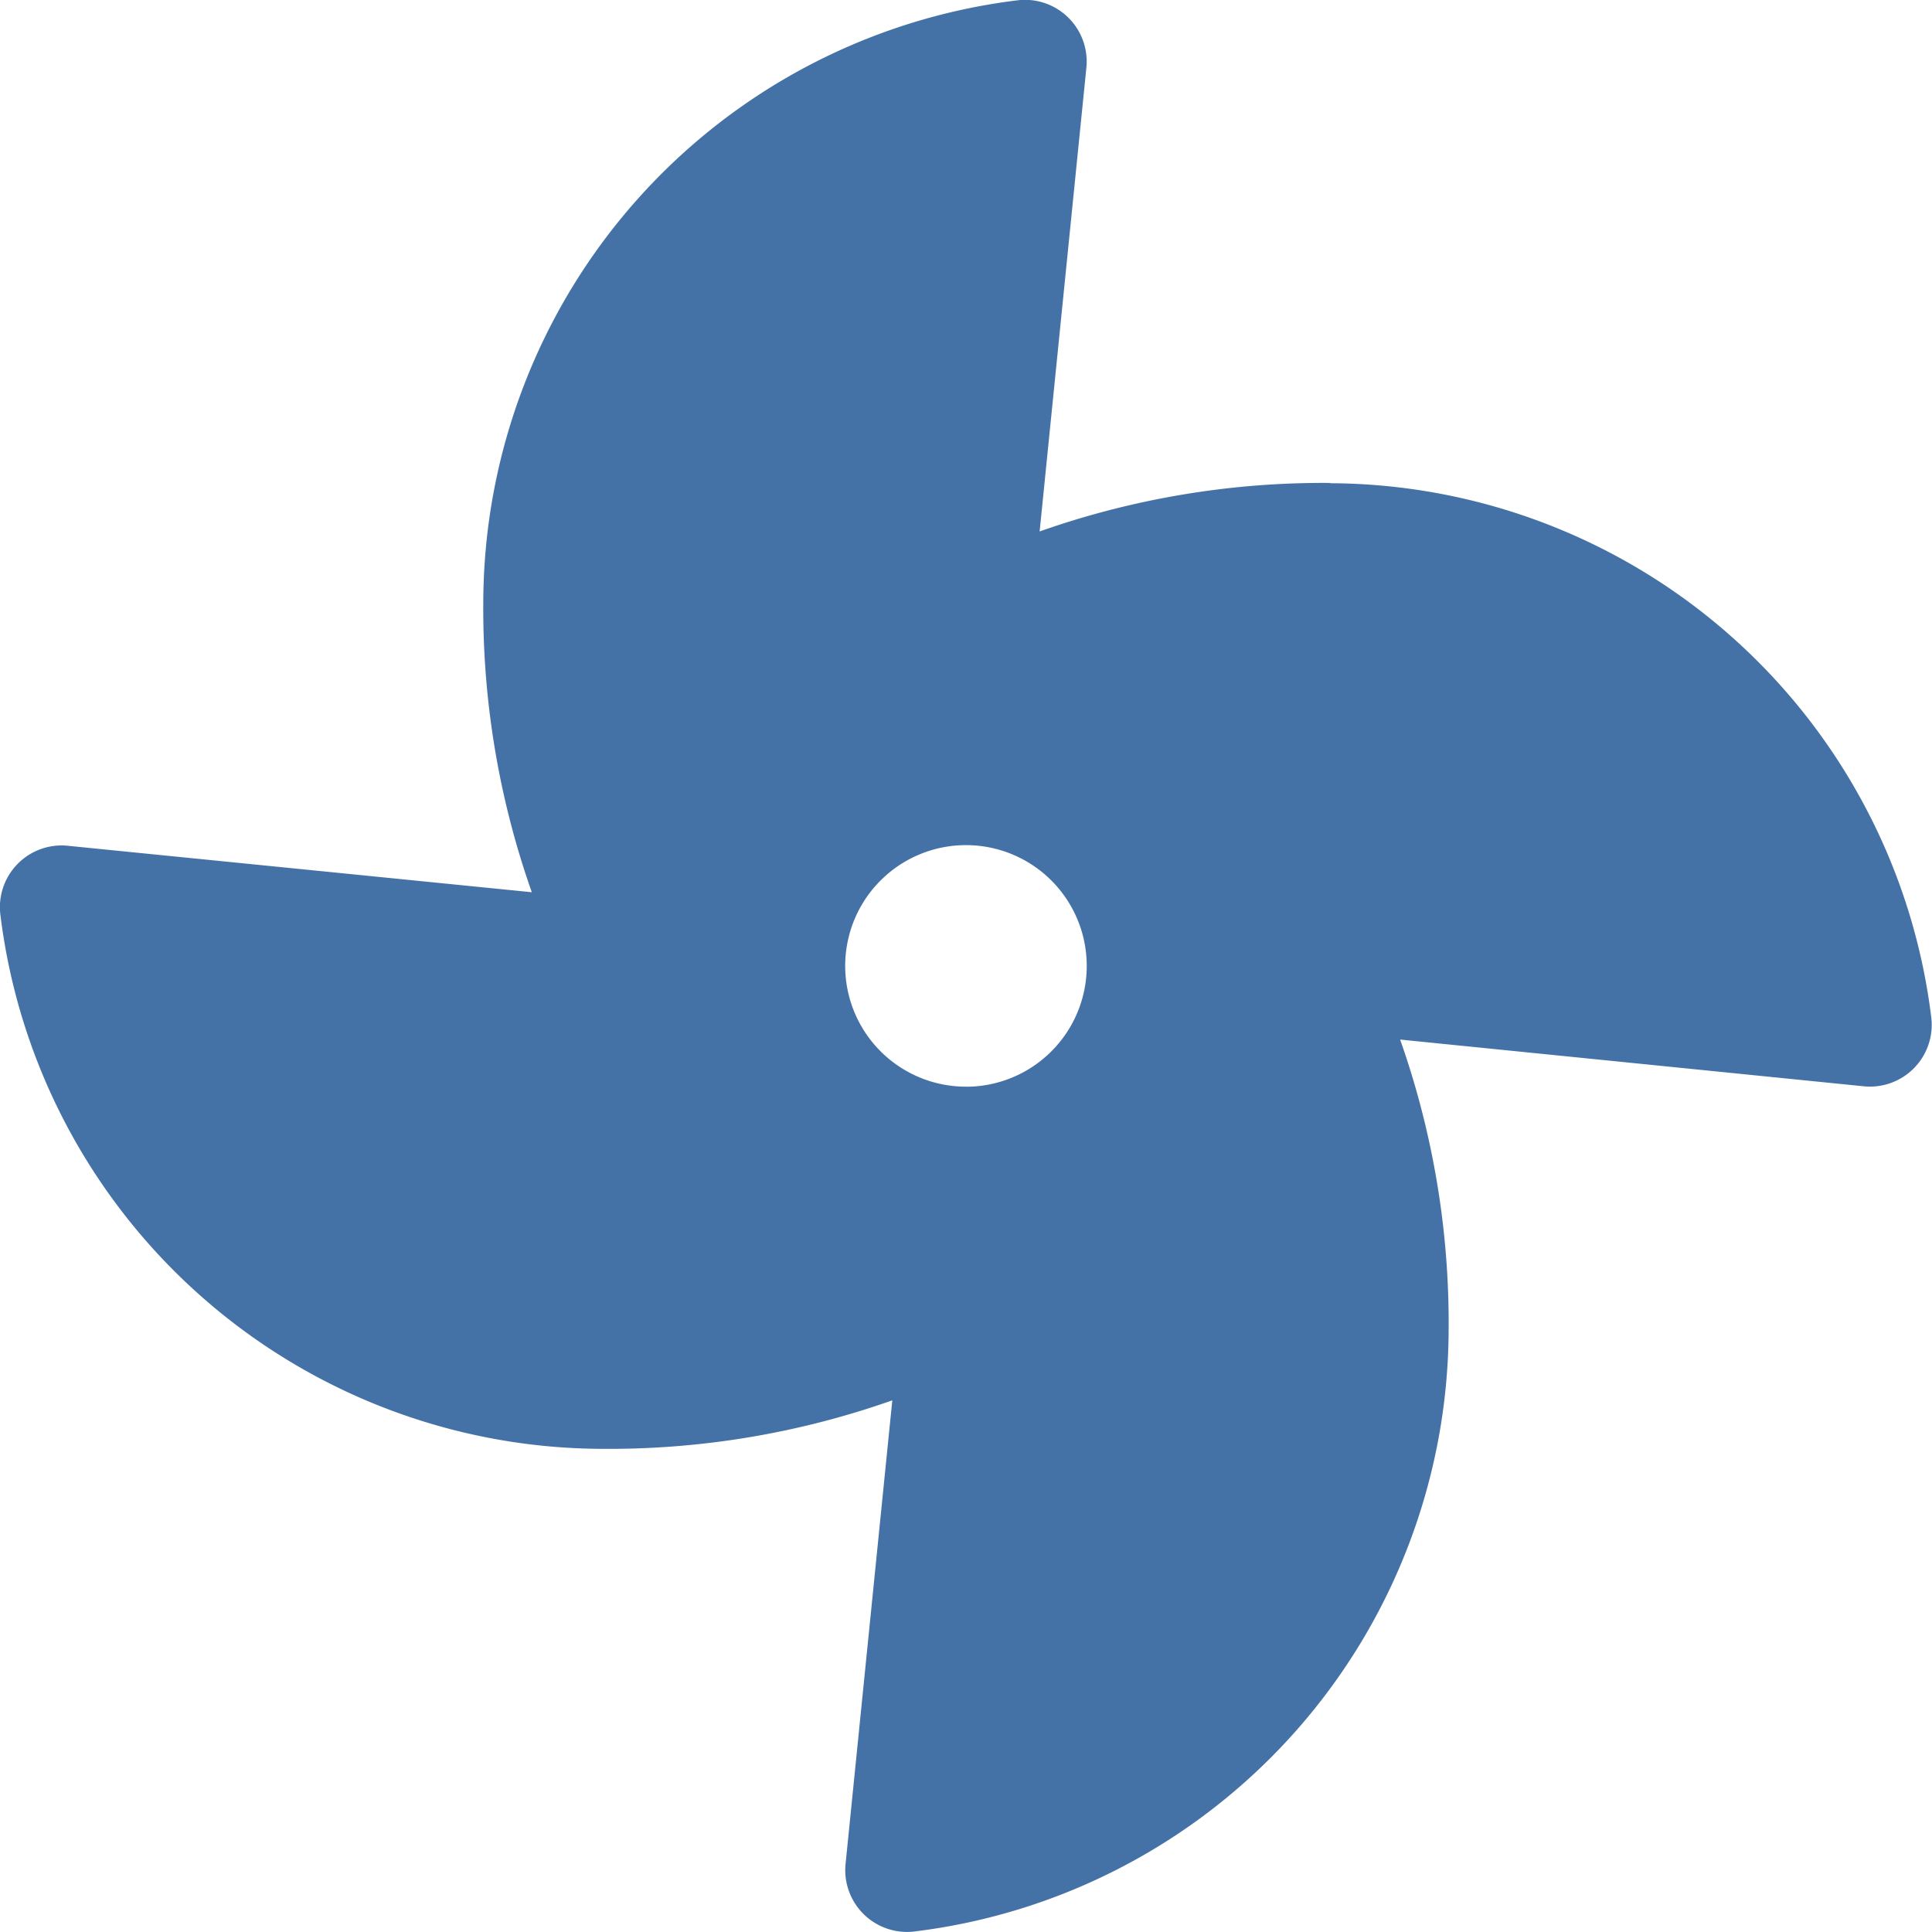
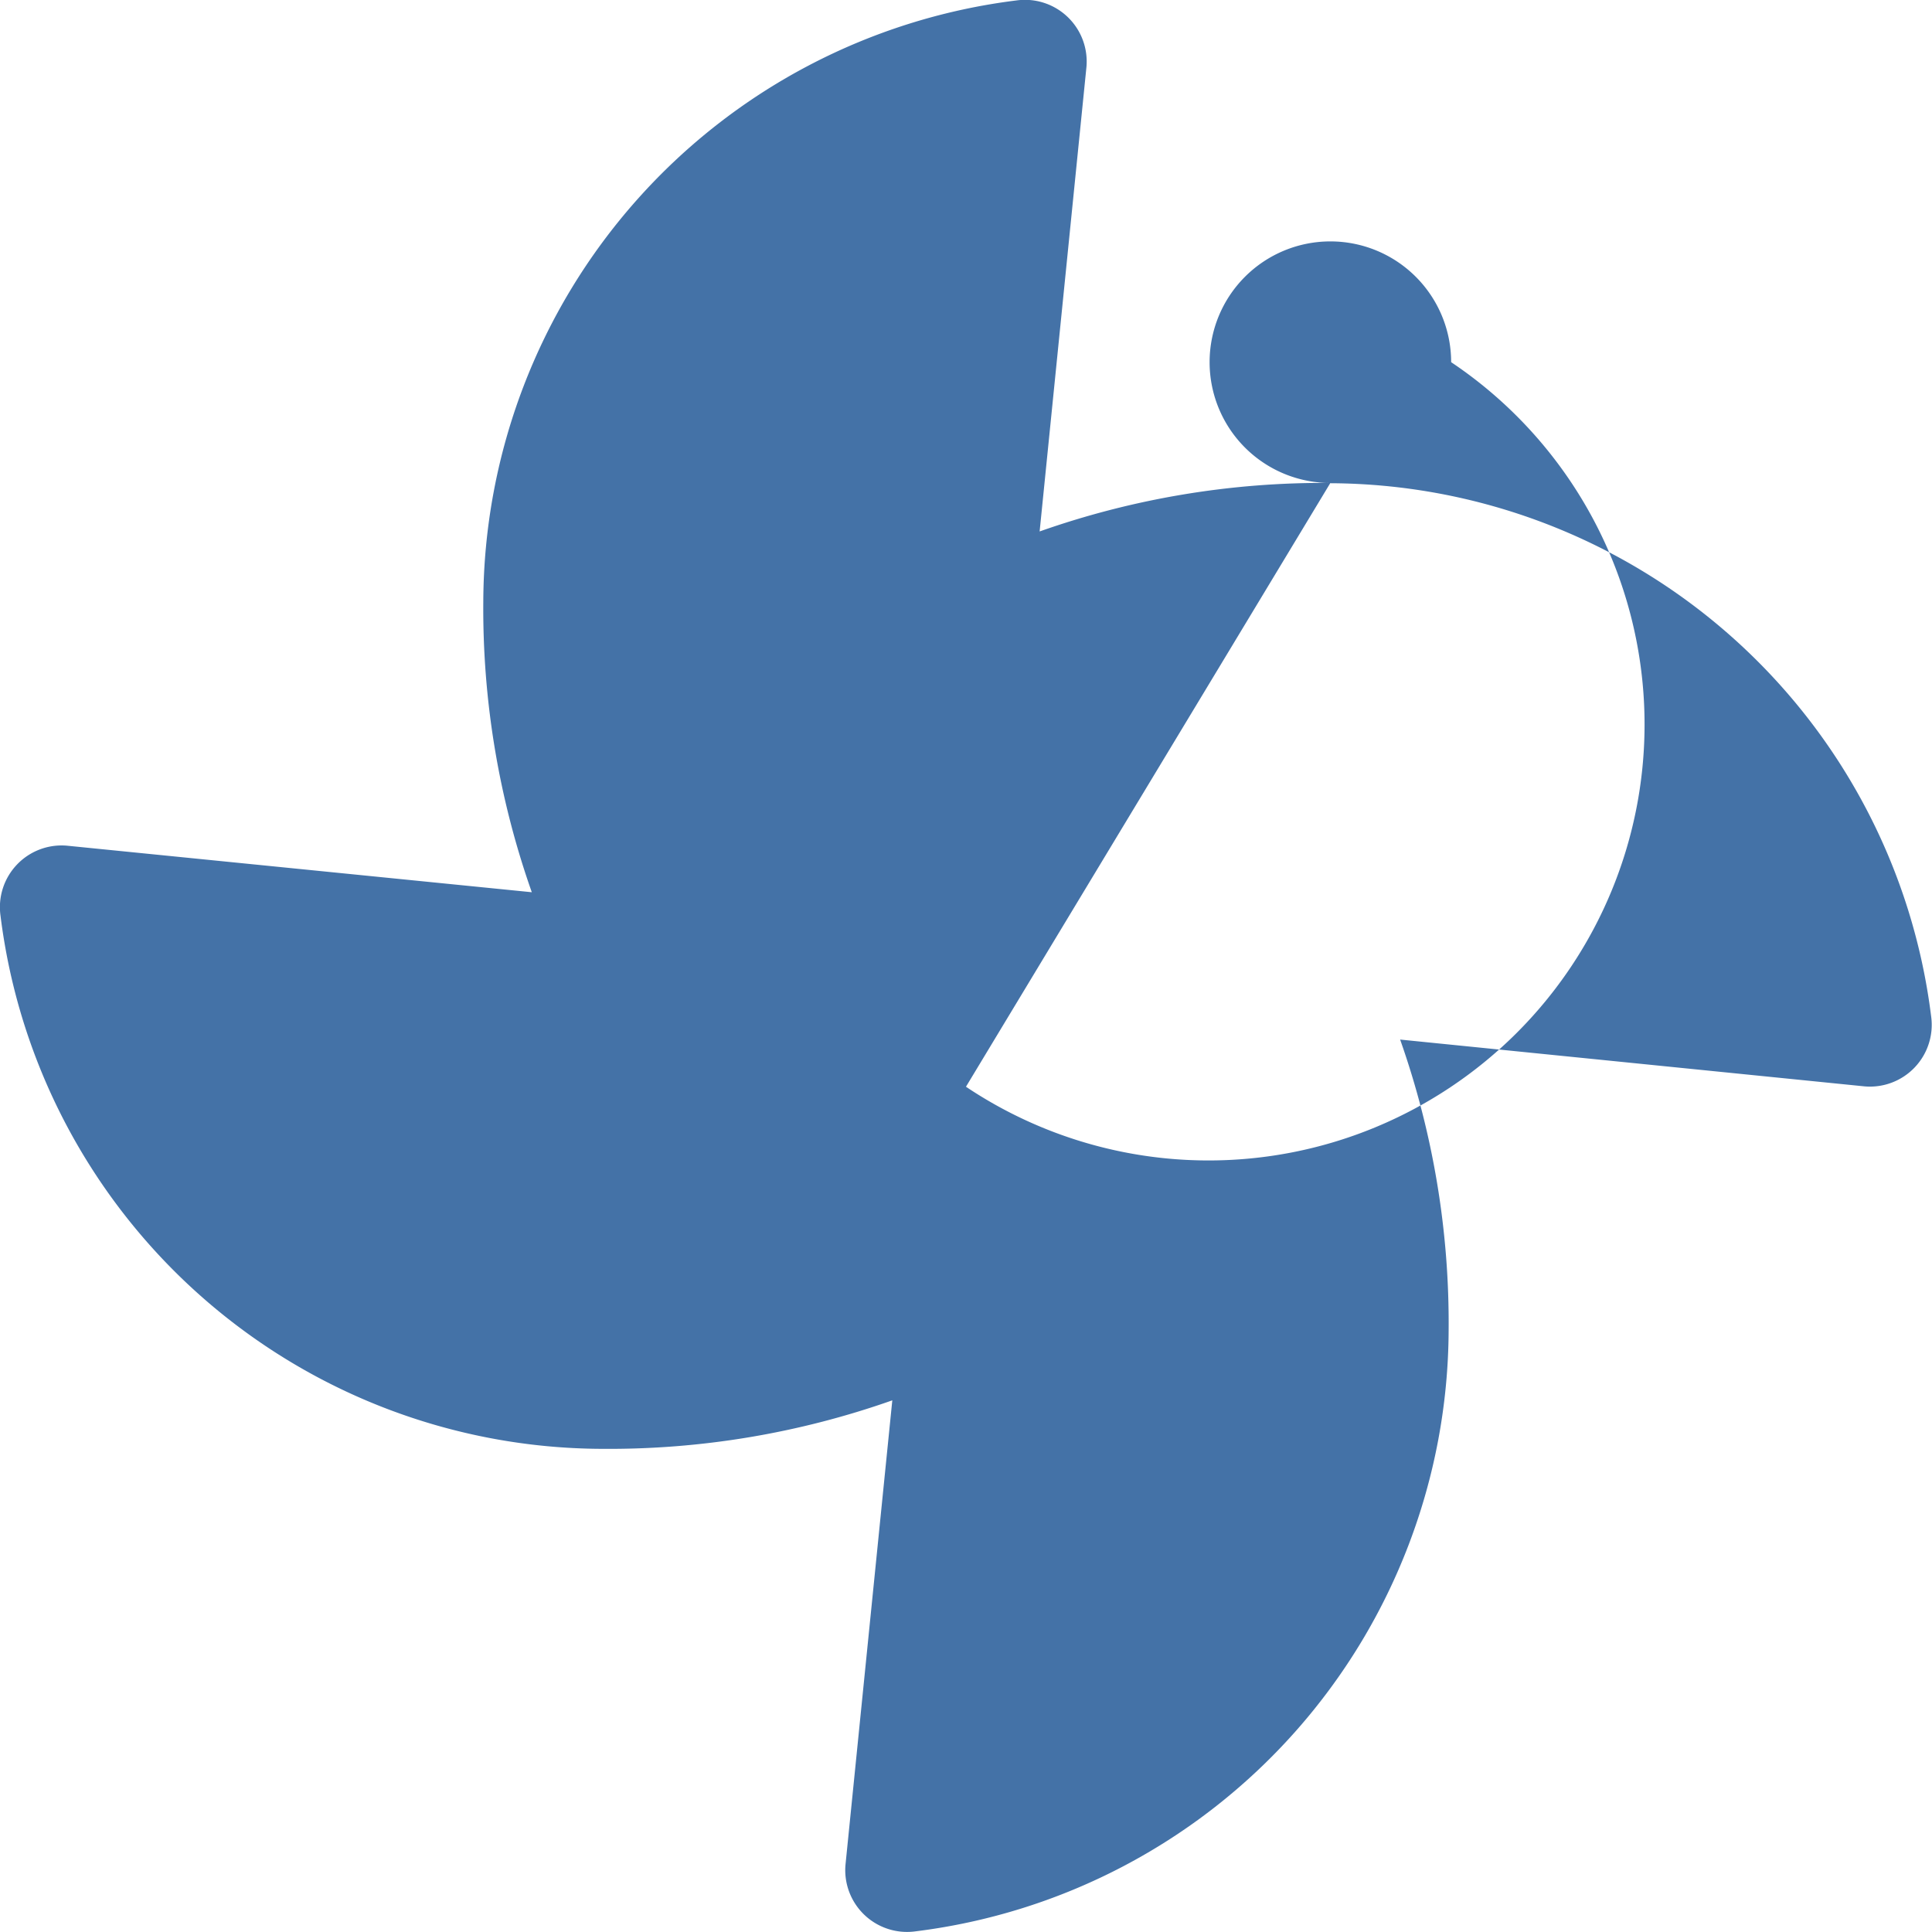
<svg xmlns="http://www.w3.org/2000/svg" width="27.643" height="27.643" viewBox="0 0 27.643 27.643">
-   <path id="Icon_awesome-fan" data-name="Icon awesome-fan" d="M19.035,6.91a12.189,12.189,0,0,0-4.16.694l.67-6.647a.883.883,0,0,0-1-.951,8.7,8.7,0,0,0-7.63,8.6,12.189,12.189,0,0,0,.694,4.16L.958,12.1a.883.883,0,0,0-.951,1,8.7,8.7,0,0,0,8.6,7.63,12.189,12.189,0,0,0,4.16-.694l-.67,6.647a.884.884,0,0,0,1,.951,8.7,8.7,0,0,0,7.63-8.6,12.189,12.189,0,0,0-.694-4.16l6.647.67a.884.884,0,0,0,.951-1,8.7,8.7,0,0,0-8.6-7.63Zm-5.214,8.638a1.728,1.728,0,1,1,1.728-1.728A1.728,1.728,0,0,1,13.821,15.549Z" transform="translate(0 0)" fill="#4472a7" />
+   <path id="Icon_awesome-fan" data-name="Icon awesome-fan" d="M19.035,6.91a12.189,12.189,0,0,0-4.16.694l.67-6.647a.883.883,0,0,0-1-.951,8.7,8.7,0,0,0-7.63,8.6,12.189,12.189,0,0,0,.694,4.16L.958,12.1a.883.883,0,0,0-.951,1,8.7,8.7,0,0,0,8.6,7.63,12.189,12.189,0,0,0,4.16-.694l-.67,6.647a.884.884,0,0,0,1,.951,8.7,8.7,0,0,0,7.63-8.6,12.189,12.189,0,0,0-.694-4.16l6.647.67a.884.884,0,0,0,.951-1,8.7,8.7,0,0,0-8.6-7.63Za1.728,1.728,0,1,1,1.728-1.728A1.728,1.728,0,0,1,13.821,15.549Z" transform="translate(0 0)" fill="#4472a7" />
</svg>